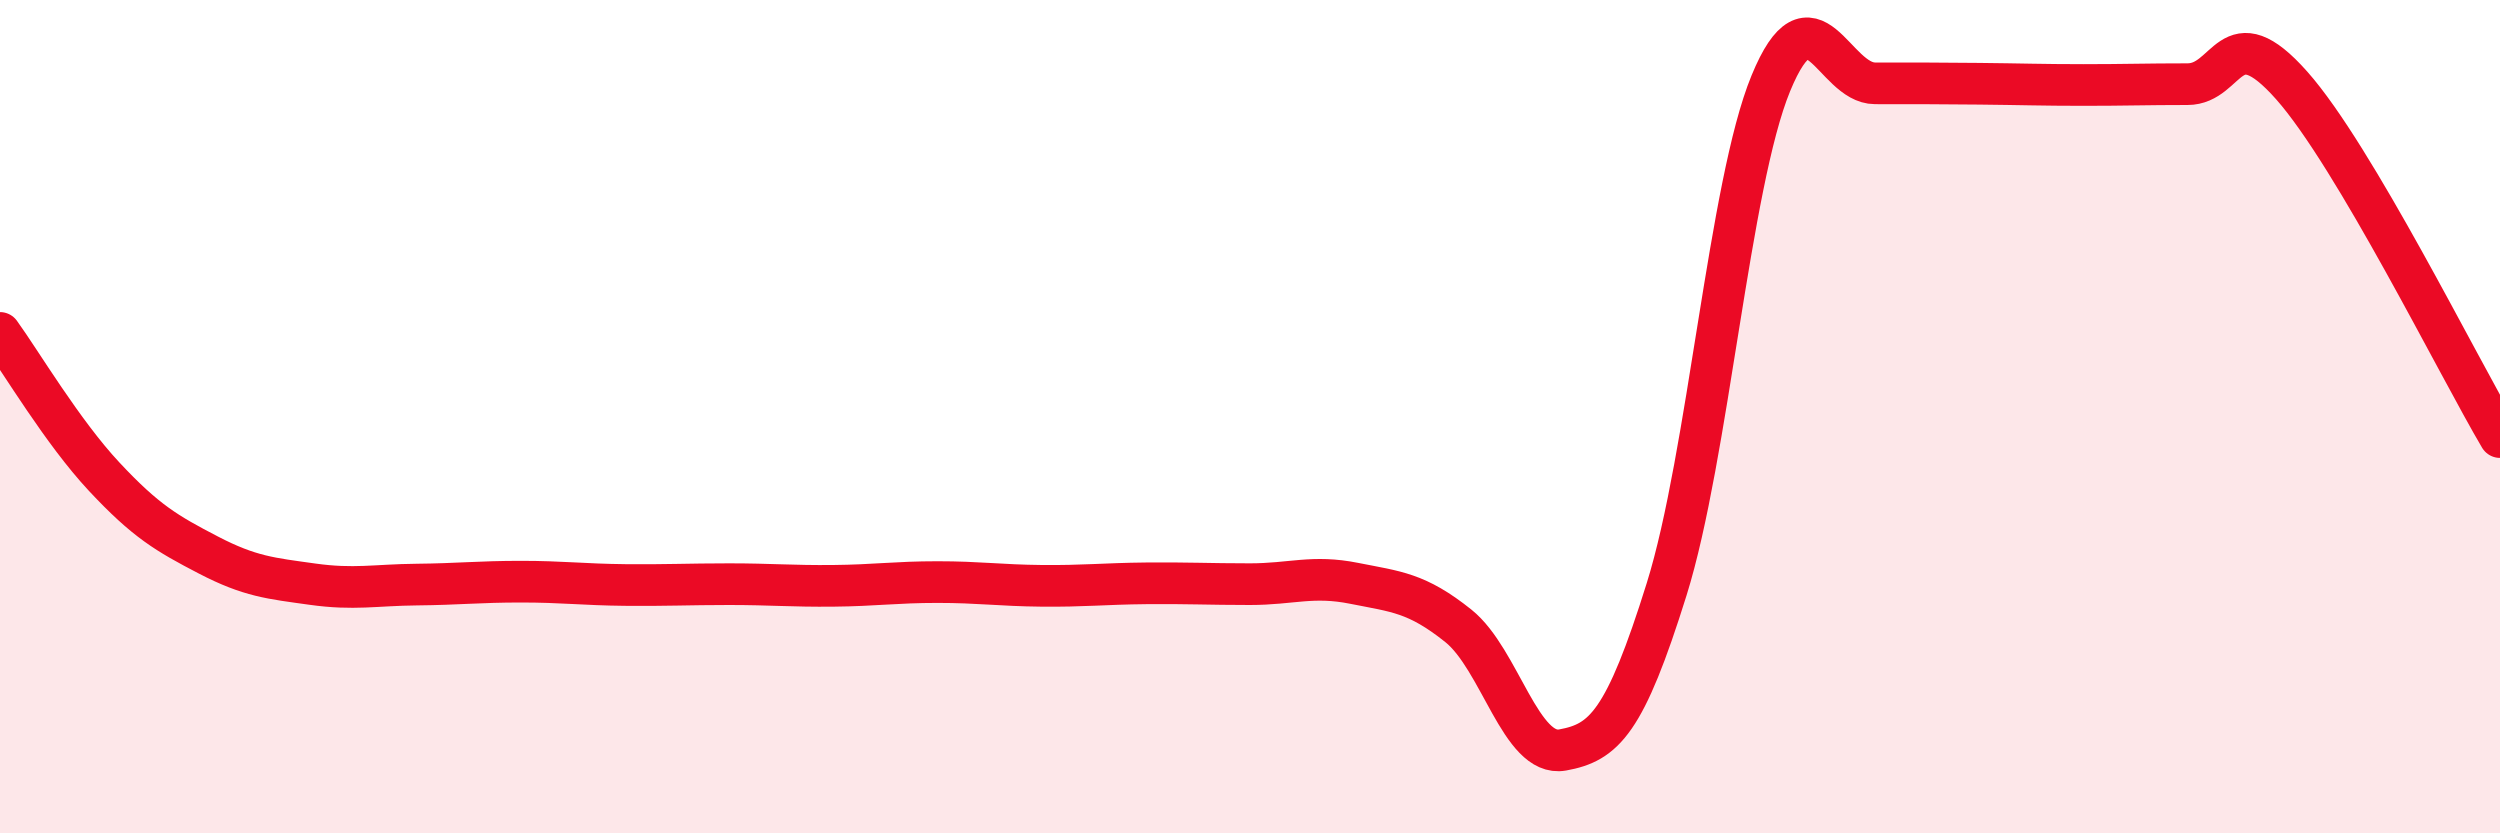
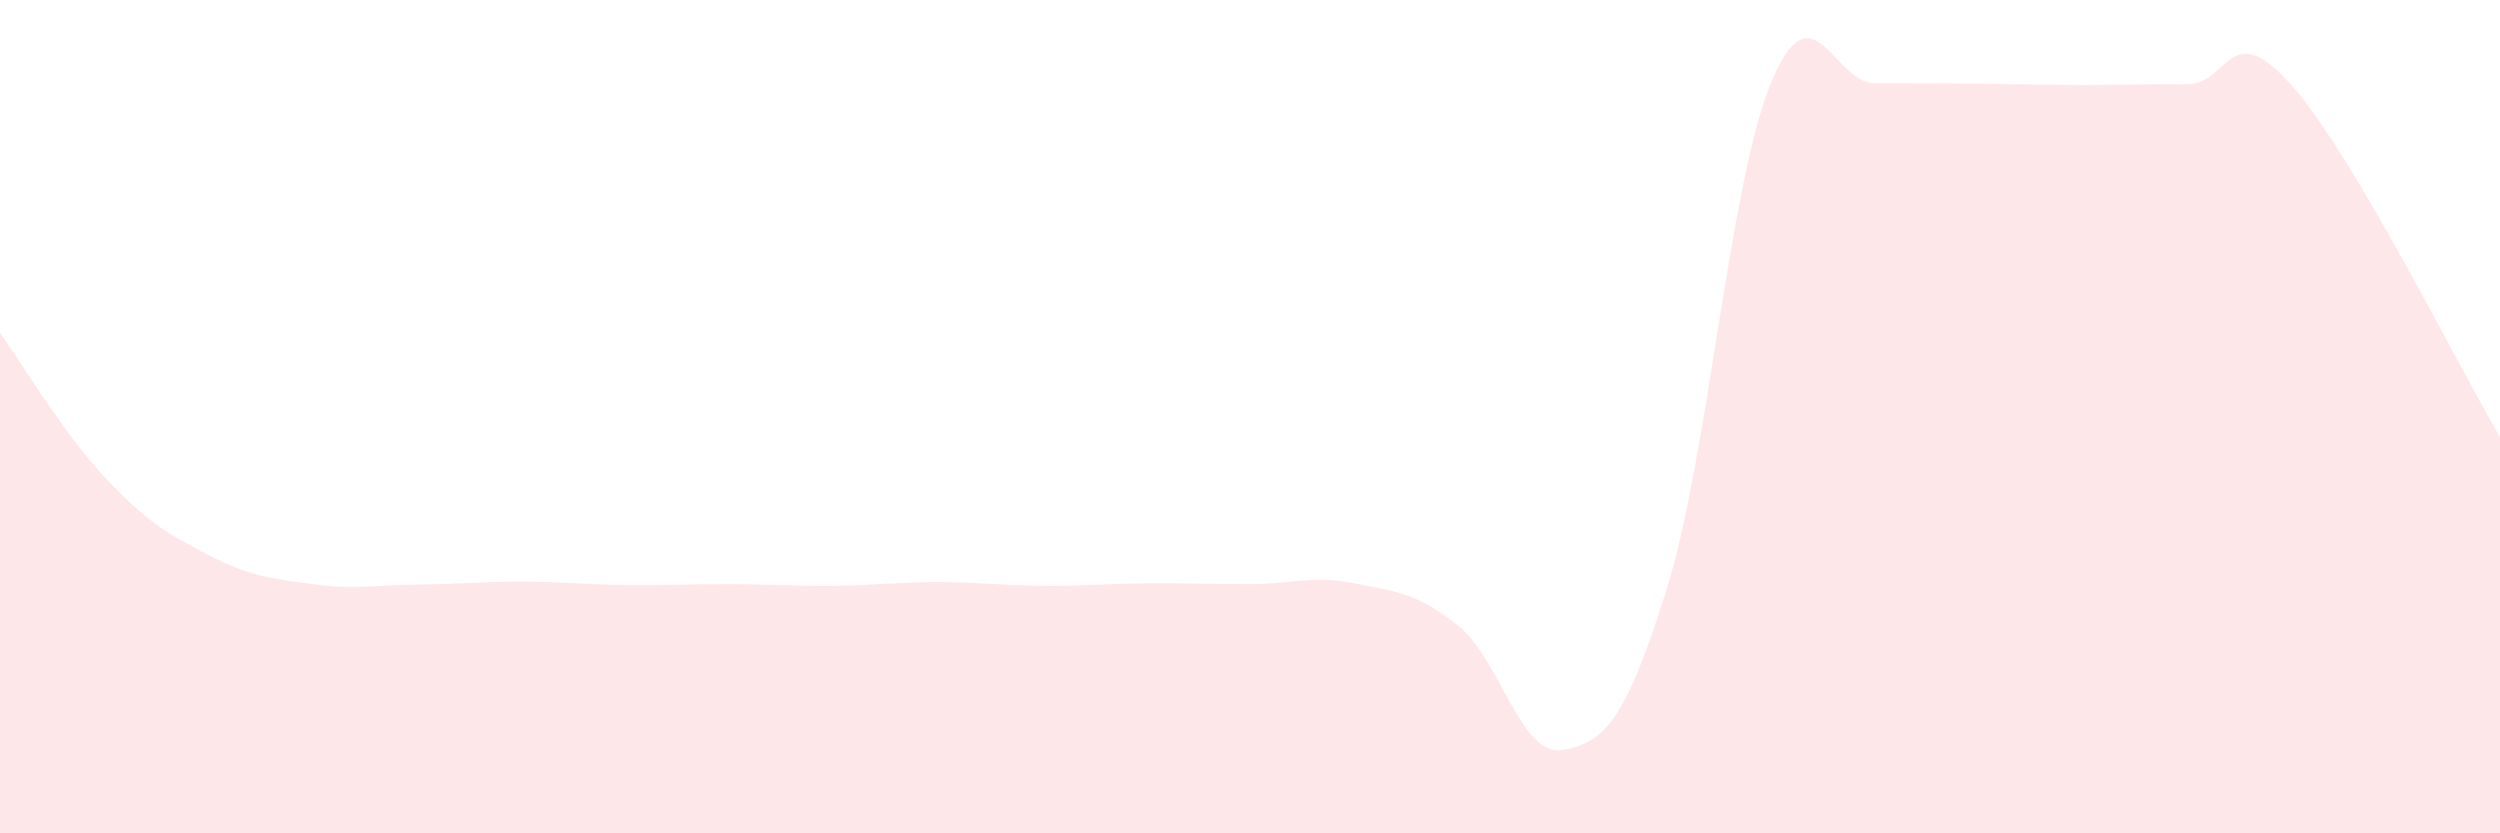
<svg xmlns="http://www.w3.org/2000/svg" width="60" height="20" viewBox="0 0 60 20">
  <path d="M 0,7.99 C 0.5,8.68 1.5,10.37 2.5,11.44 C 3.5,12.51 4,12.8 5,13.32 C 6,13.84 6.5,13.88 7.5,14.02 C 8.5,14.16 9,14.04 10,14.03 C 11,14.02 11.5,13.96 12.5,13.96 C 13.5,13.96 14,14.03 15,14.04 C 16,14.05 16.5,14.02 17.5,14.02 C 18.5,14.02 19,14.07 20,14.06 C 21,14.05 21.5,13.97 22.5,13.97 C 23.5,13.97 24,14.05 25,14.06 C 26,14.07 26.5,14.01 27.5,14 C 28.5,13.99 29,14.02 30,14.02 C 31,14.02 31.5,13.8 32.5,14 C 33.5,14.2 34,14.22 35,15.02 C 36,15.82 36.5,18.18 37.5,18 C 38.5,17.82 39,17.34 40,14.14 C 41,10.94 41.5,4.43 42.5,2 C 43.5,-0.43 44,2 45,2 C 46,2 46.5,2 47.5,2.01 C 48.5,2.02 49,2.04 50,2.04 C 51,2.04 51.5,2.02 52.5,2.02 C 53.5,2.02 53.5,0.36 55,2.05 C 56.5,3.74 59,8.8 60,10.49L60 20L0 20Z" fill="#EB0A25" opacity="0.1" stroke-linecap="round" stroke-linejoin="round" />
-   <path d="M 0,7.99 C 0.5,8.68 1.5,10.37 2.5,11.44 C 3.5,12.51 4,12.8 5,13.32 C 6,13.84 6.5,13.88 7.5,14.02 C 8.5,14.16 9,14.04 10,14.03 C 11,14.02 11.5,13.96 12.5,13.96 C 13.5,13.96 14,14.03 15,14.04 C 16,14.05 16.5,14.02 17.5,14.02 C 18.5,14.02 19,14.07 20,14.06 C 21,14.05 21.5,13.97 22.5,13.97 C 23.5,13.97 24,14.05 25,14.06 C 26,14.07 26.5,14.01 27.5,14 C 28.5,13.99 29,14.02 30,14.02 C 31,14.02 31.5,13.8 32.5,14 C 33.5,14.2 34,14.22 35,15.02 C 36,15.82 36.5,18.18 37.5,18 C 38.5,17.82 39,17.34 40,14.14 C 41,10.94 41.5,4.43 42.5,2 C 43.5,-0.43 44,2 45,2 C 46,2 46.5,2 47.5,2.01 C 48.5,2.02 49,2.04 50,2.04 C 51,2.04 51.5,2.02 52.5,2.02 C 53.5,2.02 53.5,0.36 55,2.05 C 56.5,3.74 59,8.8 60,10.49" stroke="#EB0A25" stroke-width="1" fill="none" stroke-linecap="round" stroke-linejoin="round" />
</svg>